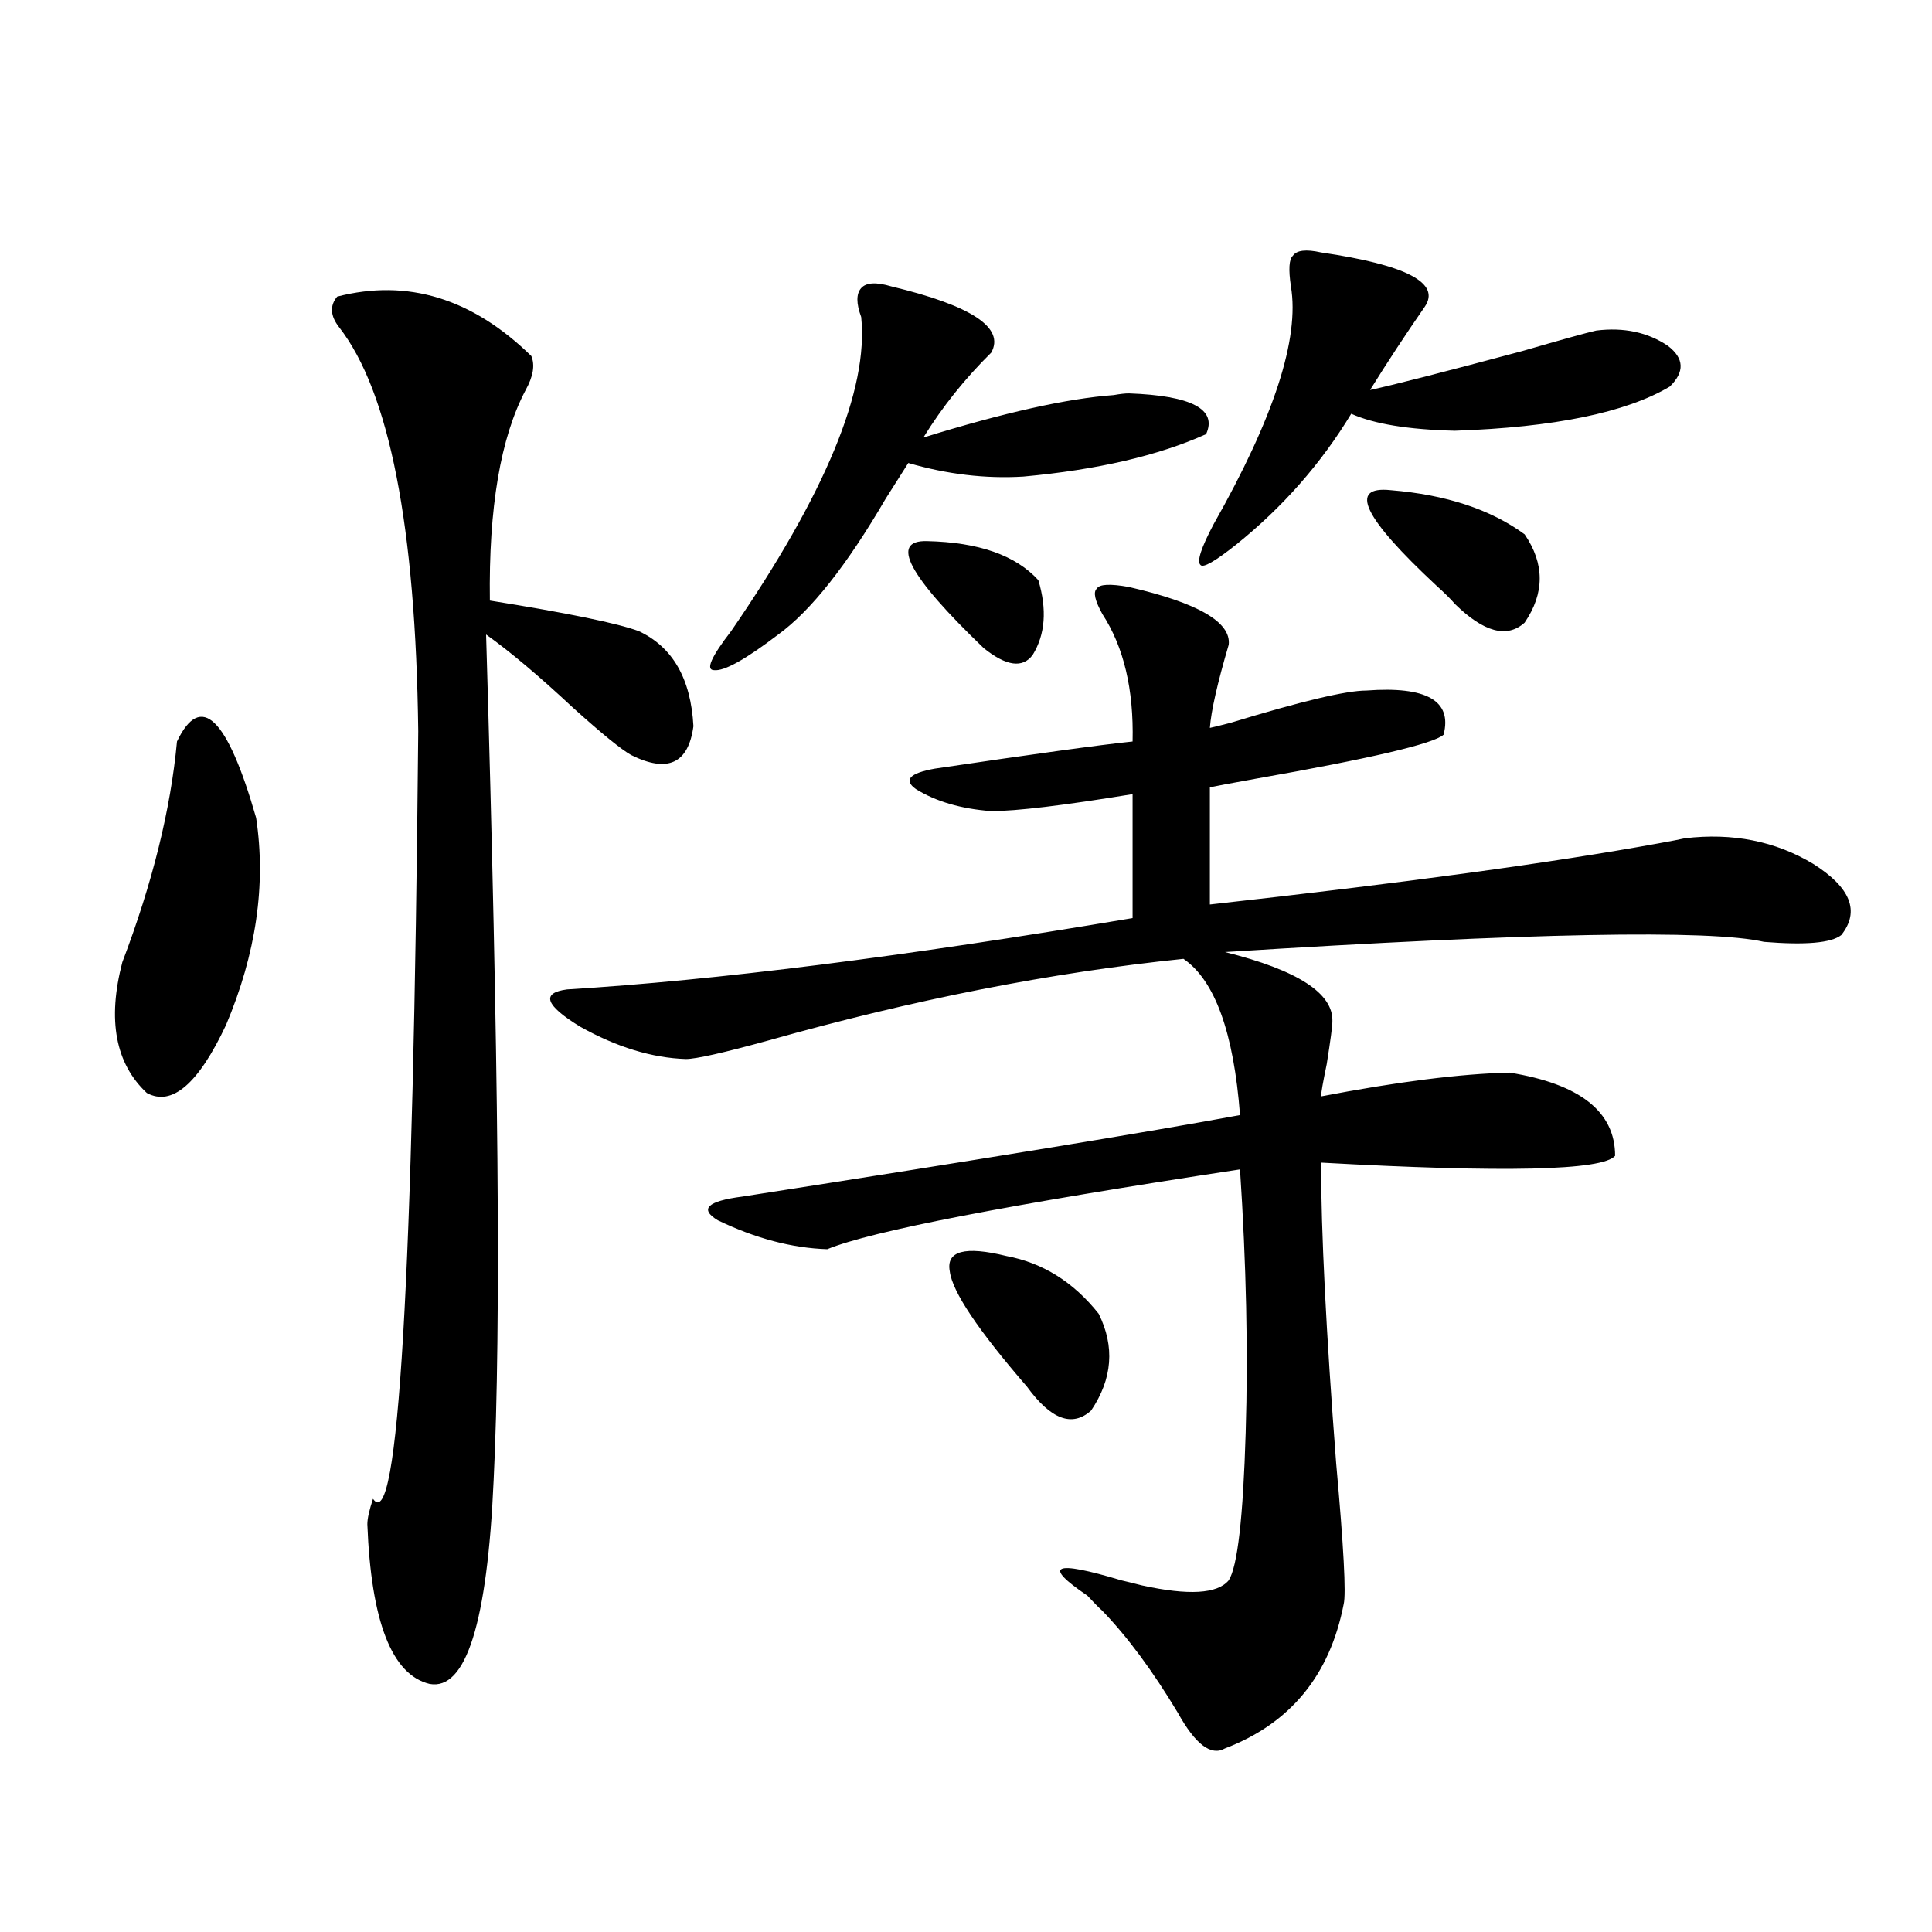
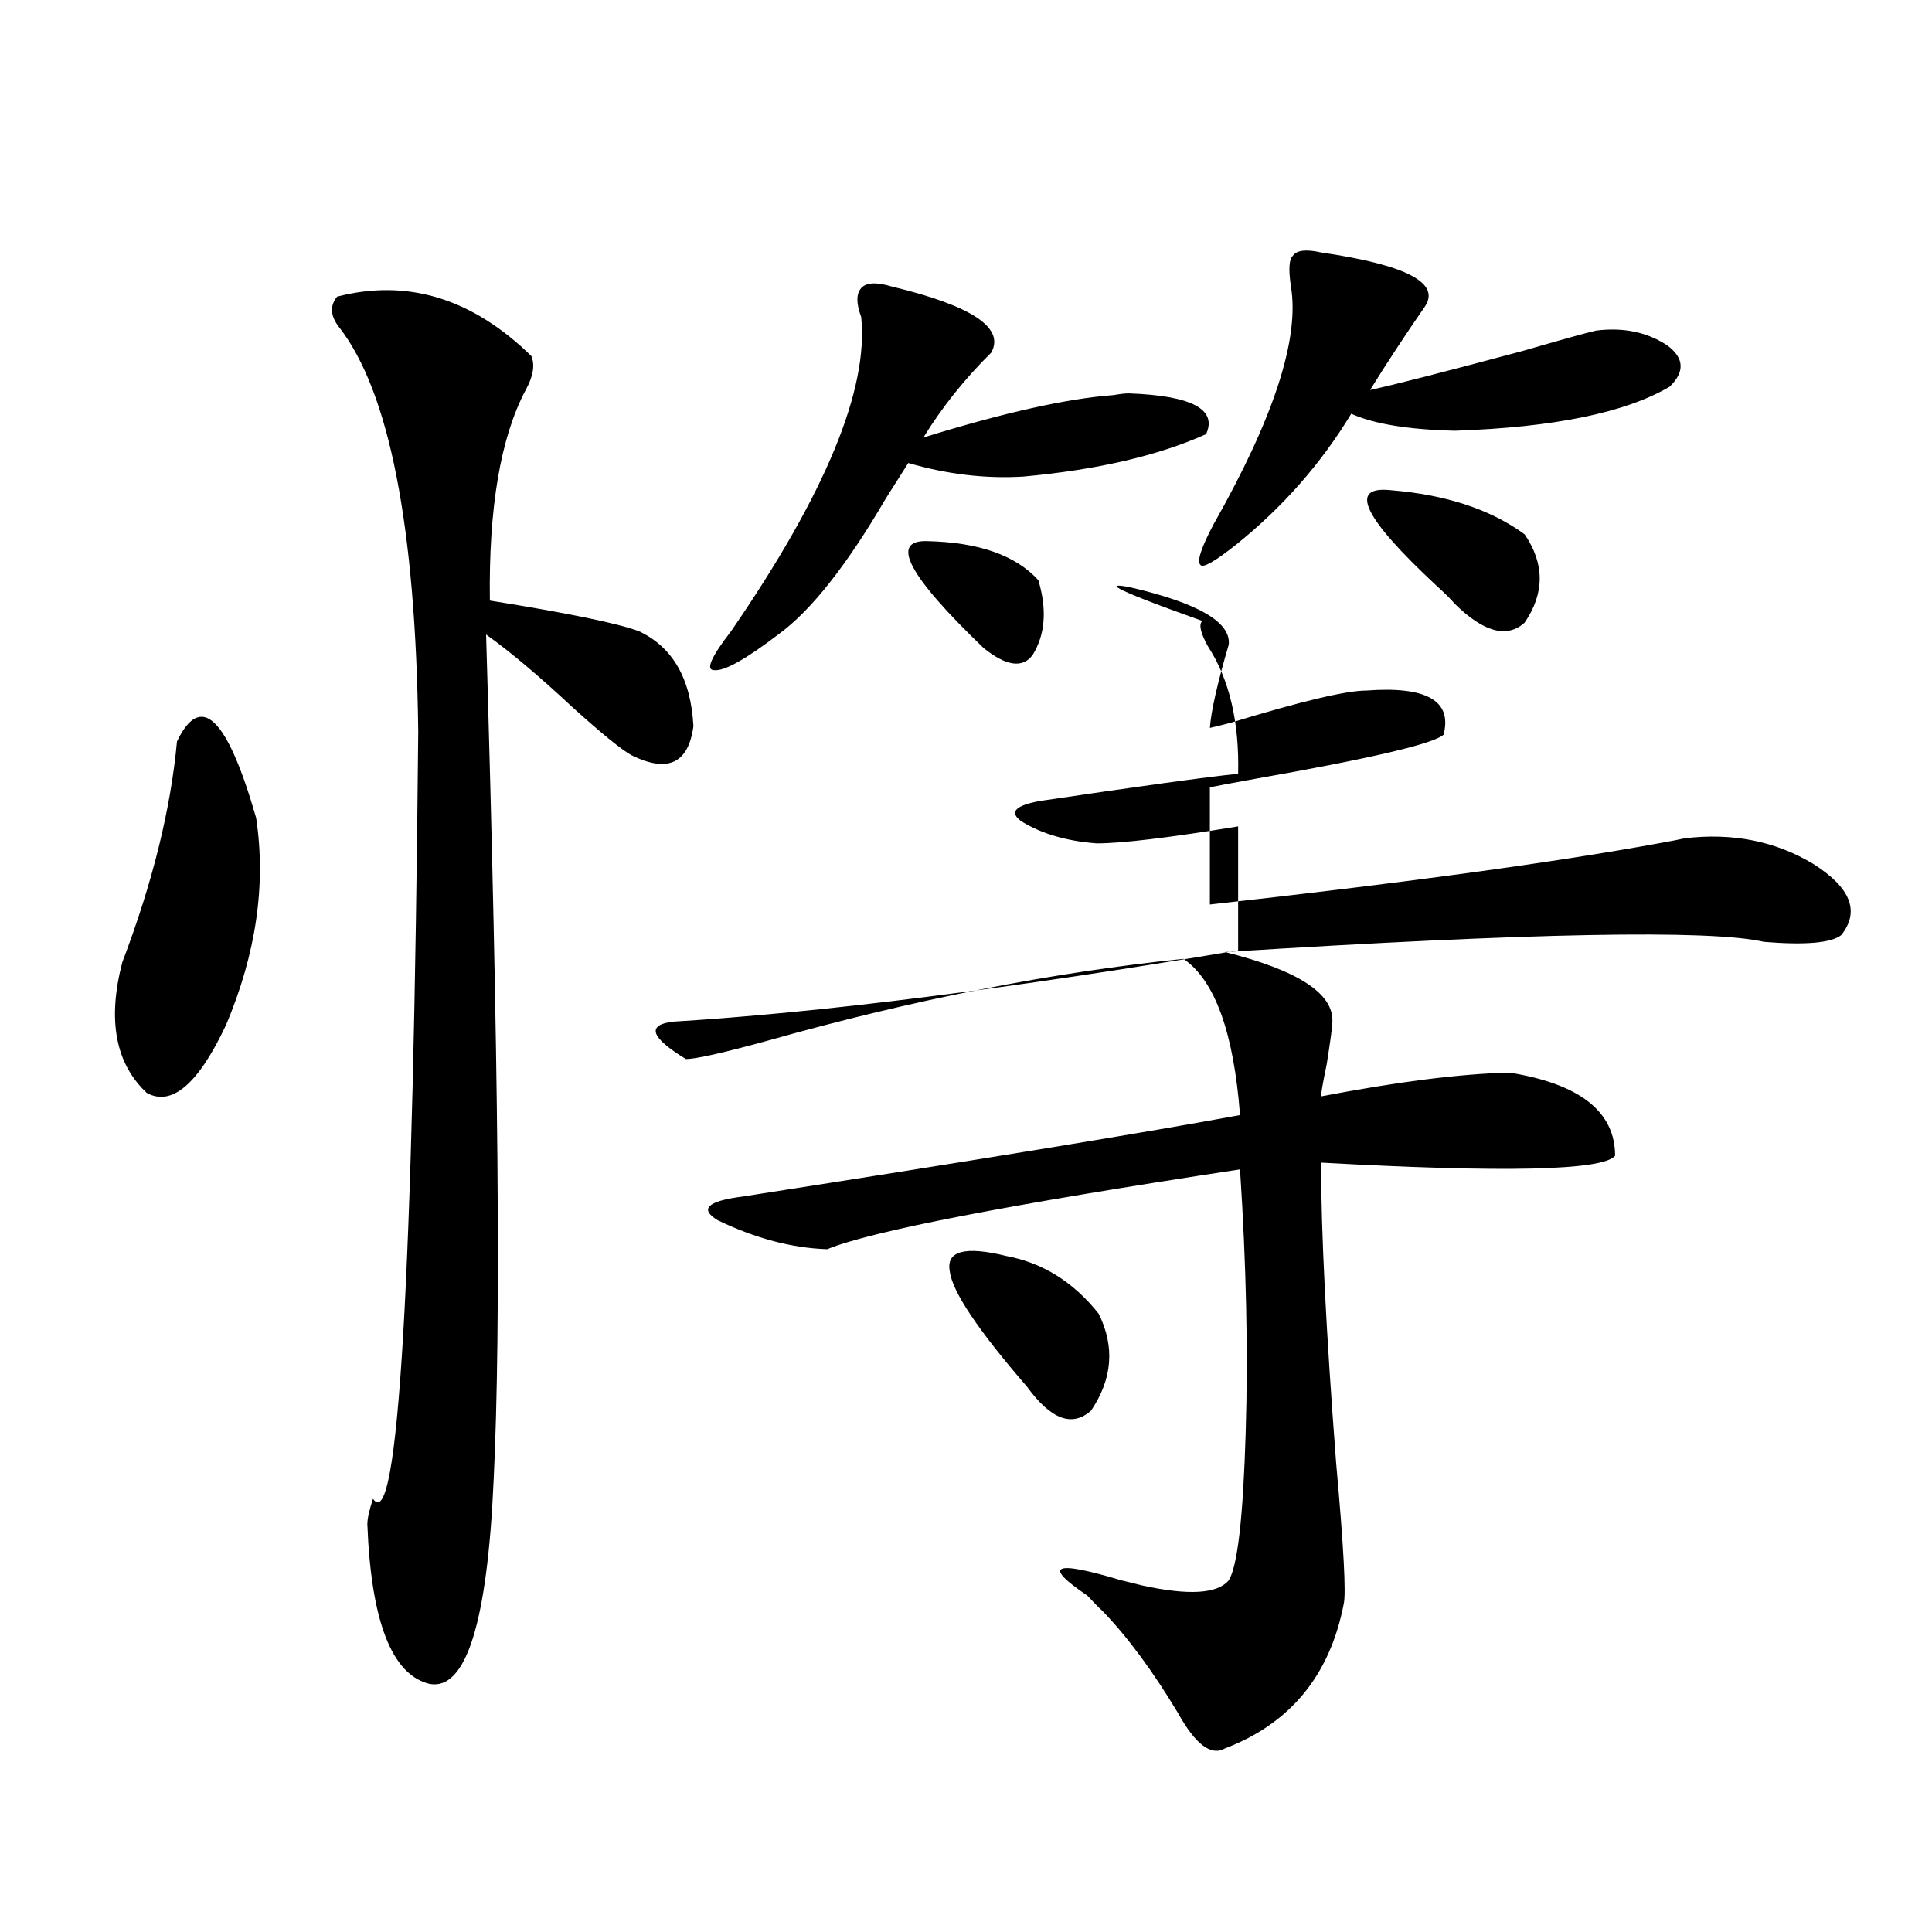
<svg xmlns="http://www.w3.org/2000/svg" version="1.1" id="图层_1" x="0px" y="0px" width="1000px" height="1000px" viewBox="0 0 1000 1000" enable-background="new 0 0 1000 1000" xml:space="preserve">
-   <path d="M91.607,383.793c12.348-25.776,26.006-12.593,40.975,39.551c5.198,34.58,0,70.313-15.609,107.227  c-14.313,30.474-27.972,42.188-40.975,35.156c-16.265-15.229-20.487-37.793-12.683-67.676  C78.925,457.045,88.346,418.949,91.607,383.793z M174.532,153.52c36.417-9.365,69.907,0.879,100.485,30.762  c1.951,4.697,0.976,10.547-2.927,17.578c-13.018,24.609-19.191,60.947-18.536,108.984c40.319,6.455,66.005,11.729,77.071,15.82  c17.561,8.213,26.981,24.609,28.292,49.219c-2.606,19.336-13.338,24.321-32.194,14.941c-5.213-2.925-15.289-11.123-30.243-24.609  c-17.561-16.396-32.529-29.004-44.877-37.793c3.247,109.575,5.198,200.103,5.854,271.582c0.641,70.903,0,126.274-1.951,166.113  c-3.262,73.828-14.313,108.984-33.17,105.469c-19.512-4.696-30.243-32.23-32.194-82.617c0-2.925,0.976-7.319,2.927-13.184  c13.003,19.336,20.808-113.076,23.414-397.266c-1.311-106.045-14.969-175.781-40.975-209.18  C170.95,163.49,170.63,158.217,174.532,153.52z M584.278,303.813c35.762,8.213,53.002,18.169,51.706,29.883  c-5.854,19.927-9.115,34.277-9.756,43.066c2.592-0.576,6.174-1.455,10.731-2.637c36.417-11.123,59.831-16.699,70.242-16.699  c31.219-2.334,44.542,5.273,39.999,22.852c-5.213,4.697-37.728,12.305-97.559,22.852c-13.018,2.349-20.822,3.818-23.414,4.395  v60.645c100.15-11.123,177.557-21.67,232.189-31.641c6.494-1.167,11.052-2.046,13.658-2.637c24.71-2.925,46.828,1.47,66.34,13.184  c19.512,12.305,24.39,24.609,14.634,36.914c-5.213,4.106-18.536,5.273-39.999,3.516c-27.972-6.44-120.973-4.683-279.018,5.273  c37.713,9.38,56.249,21.396,55.608,36.035c0,2.349-0.976,9.668-2.927,21.973c-1.951,9.38-2.927,14.941-2.927,16.699  c39.664-7.607,72.193-11.714,97.559-12.305c36.417,5.864,54.633,20.215,54.633,43.066c-6.509,7.622-57.239,8.789-152.191,3.516  c0,35.747,2.592,87.603,7.805,155.566c3.902,43.369,5.198,67.676,3.902,72.949c-7.164,36.914-27.651,61.813-61.462,74.707  c-7.164,4.093-15.289-2.06-24.39-18.457c-13.018-21.684-26.021-39.262-39.023-52.734c-1.951-1.758-4.558-4.395-7.805-7.91  c-23.414-15.82-17.561-18.457,17.561-7.91c2.592,0.591,6.174,1.47,10.731,2.637c24.055,5.273,39.023,4.395,44.877-2.637  c4.543-7.031,7.47-32.52,8.78-76.465c1.296-41.597,0.32-87.012-2.927-136.23c-119.677,18.169-190.895,31.943-213.653,41.309  c-18.216-0.576-37.072-5.562-56.584-14.941c-9.756-5.85-5.533-9.956,12.683-12.305c124.22-19.336,210.071-33.398,257.555-42.188  c-3.262-42.764-13.018-69.722-29.268-80.859c-68.291,7.031-139.844,21.094-214.629,42.188c-23.414,6.455-37.728,9.668-42.926,9.668  c-17.561-0.576-35.776-6.152-54.633-16.699c-18.216-11.123-20.487-17.578-6.829-19.336c76.736-4.683,174.295-16.987,292.676-36.914  v-64.16c-35.776,5.864-60.166,8.789-73.169,8.789c-15.609-1.167-28.627-4.971-39.023-11.426c-6.509-4.683-3.262-8.198,9.756-10.547  c51.371-7.607,85.517-12.305,102.437-14.063c0.641-26.943-4.558-48.916-15.609-65.918c-3.902-7.031-4.878-11.426-2.927-13.184  C568.989,302.357,574.522,302.055,584.278,303.813z M461.354,148.246c41.615,9.971,58.855,21.396,51.706,34.277  c-13.658,13.486-25.365,28.125-35.121,43.945c41.615-12.881,74.465-20.215,98.534-21.973c3.247-0.576,5.854-0.879,7.805-0.879  c32.515,1.182,45.853,8.213,39.999,21.094c-24.725,11.138-56.264,18.457-94.632,21.973c-19.512,1.182-39.358-1.167-59.511-7.031  c-2.606,4.106-6.509,10.259-11.707,18.457c-20.167,34.58-38.703,58.008-55.608,70.313c-16.92,12.896-27.972,19.048-33.17,18.457  c-4.558,0-1.631-6.729,8.78-20.215c48.779-70.889,71.218-125.093,67.315-162.598c-2.606-7.031-2.606-12.002,0-14.941  C448.337,146.2,453.55,145.912,461.354,148.246z M479.891,280.082c26.661,0.591,45.853,7.334,57.56,20.215  c4.543,15.244,3.567,28.125-2.927,38.672c-5.213,7.031-13.658,5.864-25.365-3.516C470.135,297.963,460.379,279.506,479.891,280.082z   M520.865,650.102c18.856,3.516,34.786,13.486,47.804,29.883c8.445,17.002,7.149,33.701-3.902,50.098  c-9.756,8.789-20.822,4.697-33.17-12.305c-25.365-29.292-38.703-49.219-39.999-59.766  C489.646,647.465,499.402,644.828,520.865,650.102z M683.788,130.668c44.222,6.455,62.103,15.82,53.657,28.125  c-9.756,14.063-19.191,28.428-28.292,43.066c11.052-2.334,37.393-9.077,79.022-20.215c20.152-5.85,32.835-9.365,38.048-10.547  c14.299-1.758,26.661,0.879,37.072,7.91c8.445,6.455,8.78,13.486,0.976,21.094c-22.773,13.486-59.846,21.094-111.217,22.852  c-24.069-0.576-41.95-3.516-53.657-8.789c-15.609,25.791-35.456,48.34-59.511,67.676c-11.066,8.789-17.24,12.305-18.536,10.547  c-1.951-1.758,0.32-8.789,6.829-21.094c31.219-55.068,44.542-96.089,39.999-123.047c-1.311-8.789-0.976-14.063,0.976-15.82  C671.105,129.501,675.983,128.91,683.788,130.668z M719.885,253.715c28.612,2.349,51.706,9.971,69.267,22.852  c10.396,15.244,10.396,30.474,0,45.703c-9.115,8.213-21.143,4.985-36.097-9.668c-1.951-2.334-5.213-5.562-9.756-9.668  C705.571,267.777,697.767,251.381,719.885,253.715z" />
+   <path d="M91.607,383.793c12.348-25.776,26.006-12.593,40.975,39.551c5.198,34.58,0,70.313-15.609,107.227  c-14.313,30.474-27.972,42.188-40.975,35.156c-16.265-15.229-20.487-37.793-12.683-67.676  C78.925,457.045,88.346,418.949,91.607,383.793z M174.532,153.52c36.417-9.365,69.907,0.879,100.485,30.762  c1.951,4.697,0.976,10.547-2.927,17.578c-13.018,24.609-19.191,60.947-18.536,108.984c40.319,6.455,66.005,11.729,77.071,15.82  c17.561,8.213,26.981,24.609,28.292,49.219c-2.606,19.336-13.338,24.321-32.194,14.941c-5.213-2.925-15.289-11.123-30.243-24.609  c-17.561-16.396-32.529-29.004-44.877-37.793c3.247,109.575,5.198,200.103,5.854,271.582c0.641,70.903,0,126.274-1.951,166.113  c-3.262,73.828-14.313,108.984-33.17,105.469c-19.512-4.696-30.243-32.23-32.194-82.617c0-2.925,0.976-7.319,2.927-13.184  c13.003,19.336,20.808-113.076,23.414-397.266c-1.311-106.045-14.969-175.781-40.975-209.18  C170.95,163.49,170.63,158.217,174.532,153.52z M584.278,303.813c35.762,8.213,53.002,18.169,51.706,29.883  c-5.854,19.927-9.115,34.277-9.756,43.066c2.592-0.576,6.174-1.455,10.731-2.637c36.417-11.123,59.831-16.699,70.242-16.699  c31.219-2.334,44.542,5.273,39.999,22.852c-5.213,4.697-37.728,12.305-97.559,22.852c-13.018,2.349-20.822,3.818-23.414,4.395  v60.645c100.15-11.123,177.557-21.67,232.189-31.641c6.494-1.167,11.052-2.046,13.658-2.637c24.71-2.925,46.828,1.47,66.34,13.184  c19.512,12.305,24.39,24.609,14.634,36.914c-5.213,4.106-18.536,5.273-39.999,3.516c-27.972-6.44-120.973-4.683-279.018,5.273  c37.713,9.38,56.249,21.396,55.608,36.035c0,2.349-0.976,9.668-2.927,21.973c-1.951,9.38-2.927,14.941-2.927,16.699  c39.664-7.607,72.193-11.714,97.559-12.305c36.417,5.864,54.633,20.215,54.633,43.066c-6.509,7.622-57.239,8.789-152.191,3.516  c0,35.747,2.592,87.603,7.805,155.566c3.902,43.369,5.198,67.676,3.902,72.949c-7.164,36.914-27.651,61.813-61.462,74.707  c-7.164,4.093-15.289-2.06-24.39-18.457c-13.018-21.684-26.021-39.262-39.023-52.734c-1.951-1.758-4.558-4.395-7.805-7.91  c-23.414-15.82-17.561-18.457,17.561-7.91c2.592,0.591,6.174,1.47,10.731,2.637c24.055,5.273,39.023,4.395,44.877-2.637  c4.543-7.031,7.47-32.52,8.78-76.465c1.296-41.597,0.32-87.012-2.927-136.23c-119.677,18.169-190.895,31.943-213.653,41.309  c-18.216-0.576-37.072-5.562-56.584-14.941c-9.756-5.85-5.533-9.956,12.683-12.305c124.22-19.336,210.071-33.398,257.555-42.188  c-3.262-42.764-13.018-69.722-29.268-80.859c-68.291,7.031-139.844,21.094-214.629,42.188c-23.414,6.455-37.728,9.668-42.926,9.668  c-18.216-11.123-20.487-17.578-6.829-19.336c76.736-4.683,174.295-16.987,292.676-36.914  v-64.16c-35.776,5.864-60.166,8.789-73.169,8.789c-15.609-1.167-28.627-4.971-39.023-11.426c-6.509-4.683-3.262-8.198,9.756-10.547  c51.371-7.607,85.517-12.305,102.437-14.063c0.641-26.943-4.558-48.916-15.609-65.918c-3.902-7.031-4.878-11.426-2.927-13.184  C568.989,302.357,574.522,302.055,584.278,303.813z M461.354,148.246c41.615,9.971,58.855,21.396,51.706,34.277  c-13.658,13.486-25.365,28.125-35.121,43.945c41.615-12.881,74.465-20.215,98.534-21.973c3.247-0.576,5.854-0.879,7.805-0.879  c32.515,1.182,45.853,8.213,39.999,21.094c-24.725,11.138-56.264,18.457-94.632,21.973c-19.512,1.182-39.358-1.167-59.511-7.031  c-2.606,4.106-6.509,10.259-11.707,18.457c-20.167,34.58-38.703,58.008-55.608,70.313c-16.92,12.896-27.972,19.048-33.17,18.457  c-4.558,0-1.631-6.729,8.78-20.215c48.779-70.889,71.218-125.093,67.315-162.598c-2.606-7.031-2.606-12.002,0-14.941  C448.337,146.2,453.55,145.912,461.354,148.246z M479.891,280.082c26.661,0.591,45.853,7.334,57.56,20.215  c4.543,15.244,3.567,28.125-2.927,38.672c-5.213,7.031-13.658,5.864-25.365-3.516C470.135,297.963,460.379,279.506,479.891,280.082z   M520.865,650.102c18.856,3.516,34.786,13.486,47.804,29.883c8.445,17.002,7.149,33.701-3.902,50.098  c-9.756,8.789-20.822,4.697-33.17-12.305c-25.365-29.292-38.703-49.219-39.999-59.766  C489.646,647.465,499.402,644.828,520.865,650.102z M683.788,130.668c44.222,6.455,62.103,15.82,53.657,28.125  c-9.756,14.063-19.191,28.428-28.292,43.066c11.052-2.334,37.393-9.077,79.022-20.215c20.152-5.85,32.835-9.365,38.048-10.547  c14.299-1.758,26.661,0.879,37.072,7.91c8.445,6.455,8.78,13.486,0.976,21.094c-22.773,13.486-59.846,21.094-111.217,22.852  c-24.069-0.576-41.95-3.516-53.657-8.789c-15.609,25.791-35.456,48.34-59.511,67.676c-11.066,8.789-17.24,12.305-18.536,10.547  c-1.951-1.758,0.32-8.789,6.829-21.094c31.219-55.068,44.542-96.089,39.999-123.047c-1.311-8.789-0.976-14.063,0.976-15.82  C671.105,129.501,675.983,128.91,683.788,130.668z M719.885,253.715c28.612,2.349,51.706,9.971,69.267,22.852  c10.396,15.244,10.396,30.474,0,45.703c-9.115,8.213-21.143,4.985-36.097-9.668c-1.951-2.334-5.213-5.562-9.756-9.668  C705.571,267.777,697.767,251.381,719.885,253.715z" />
</svg>